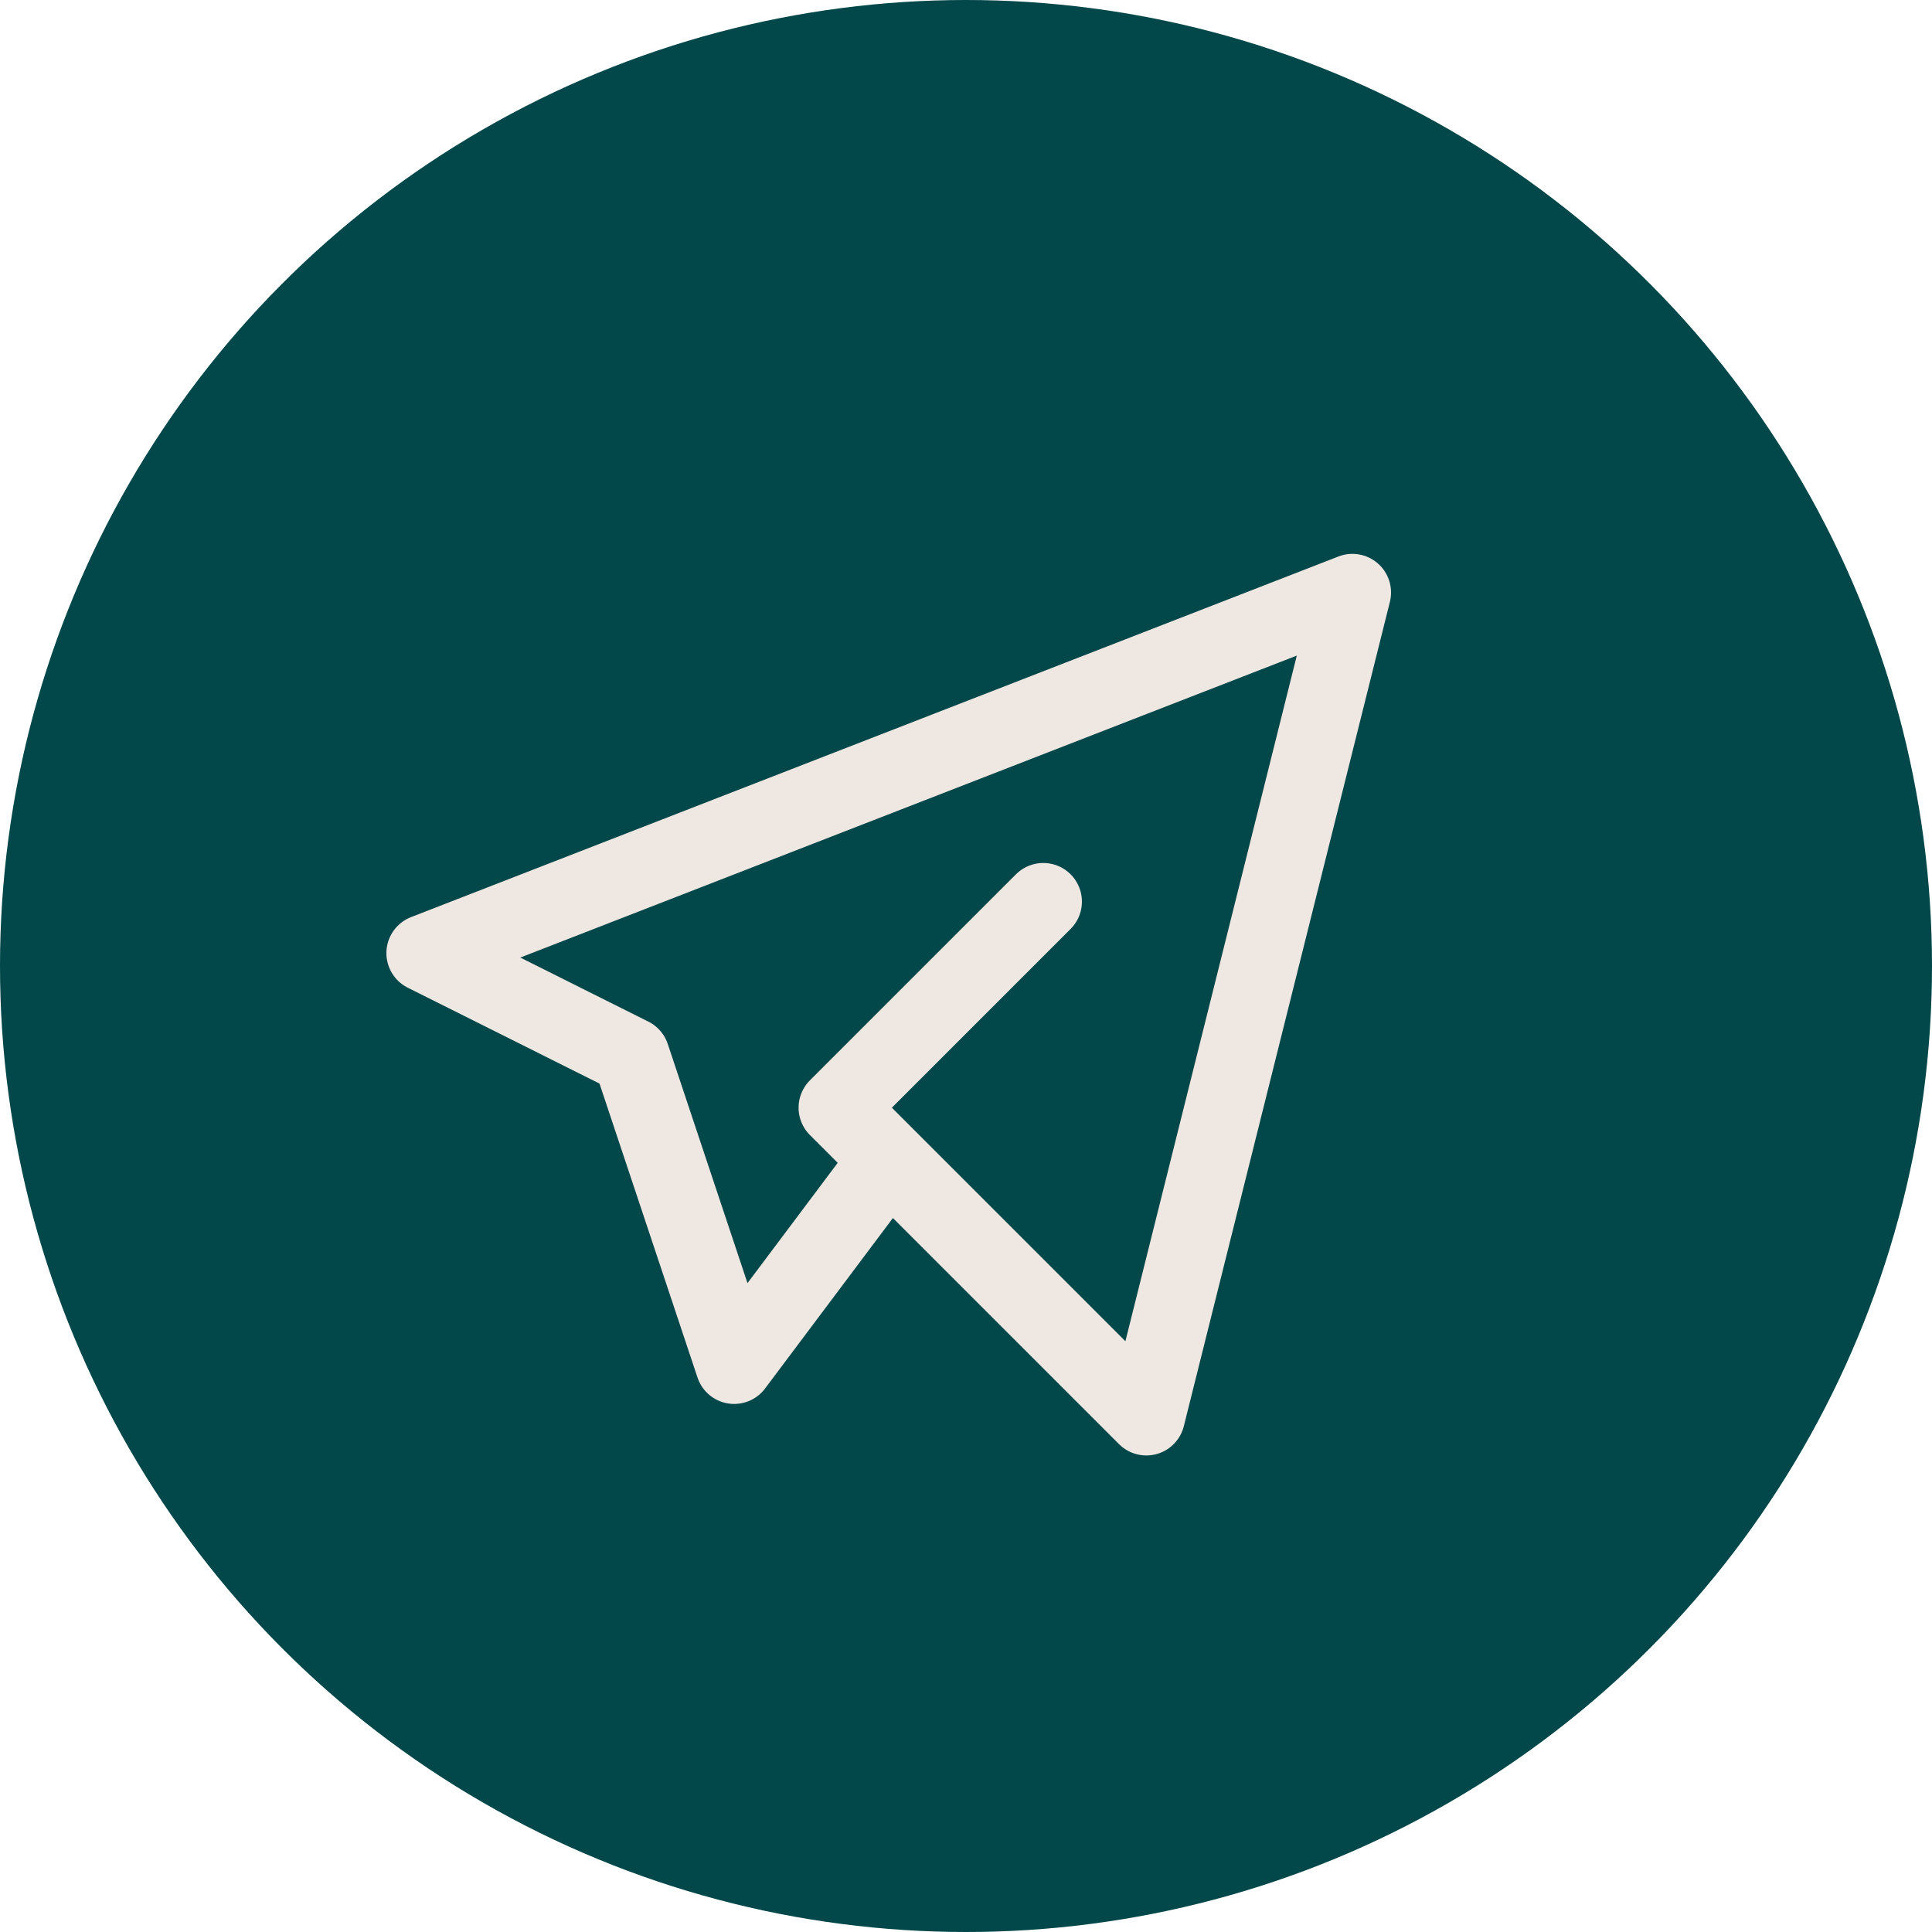
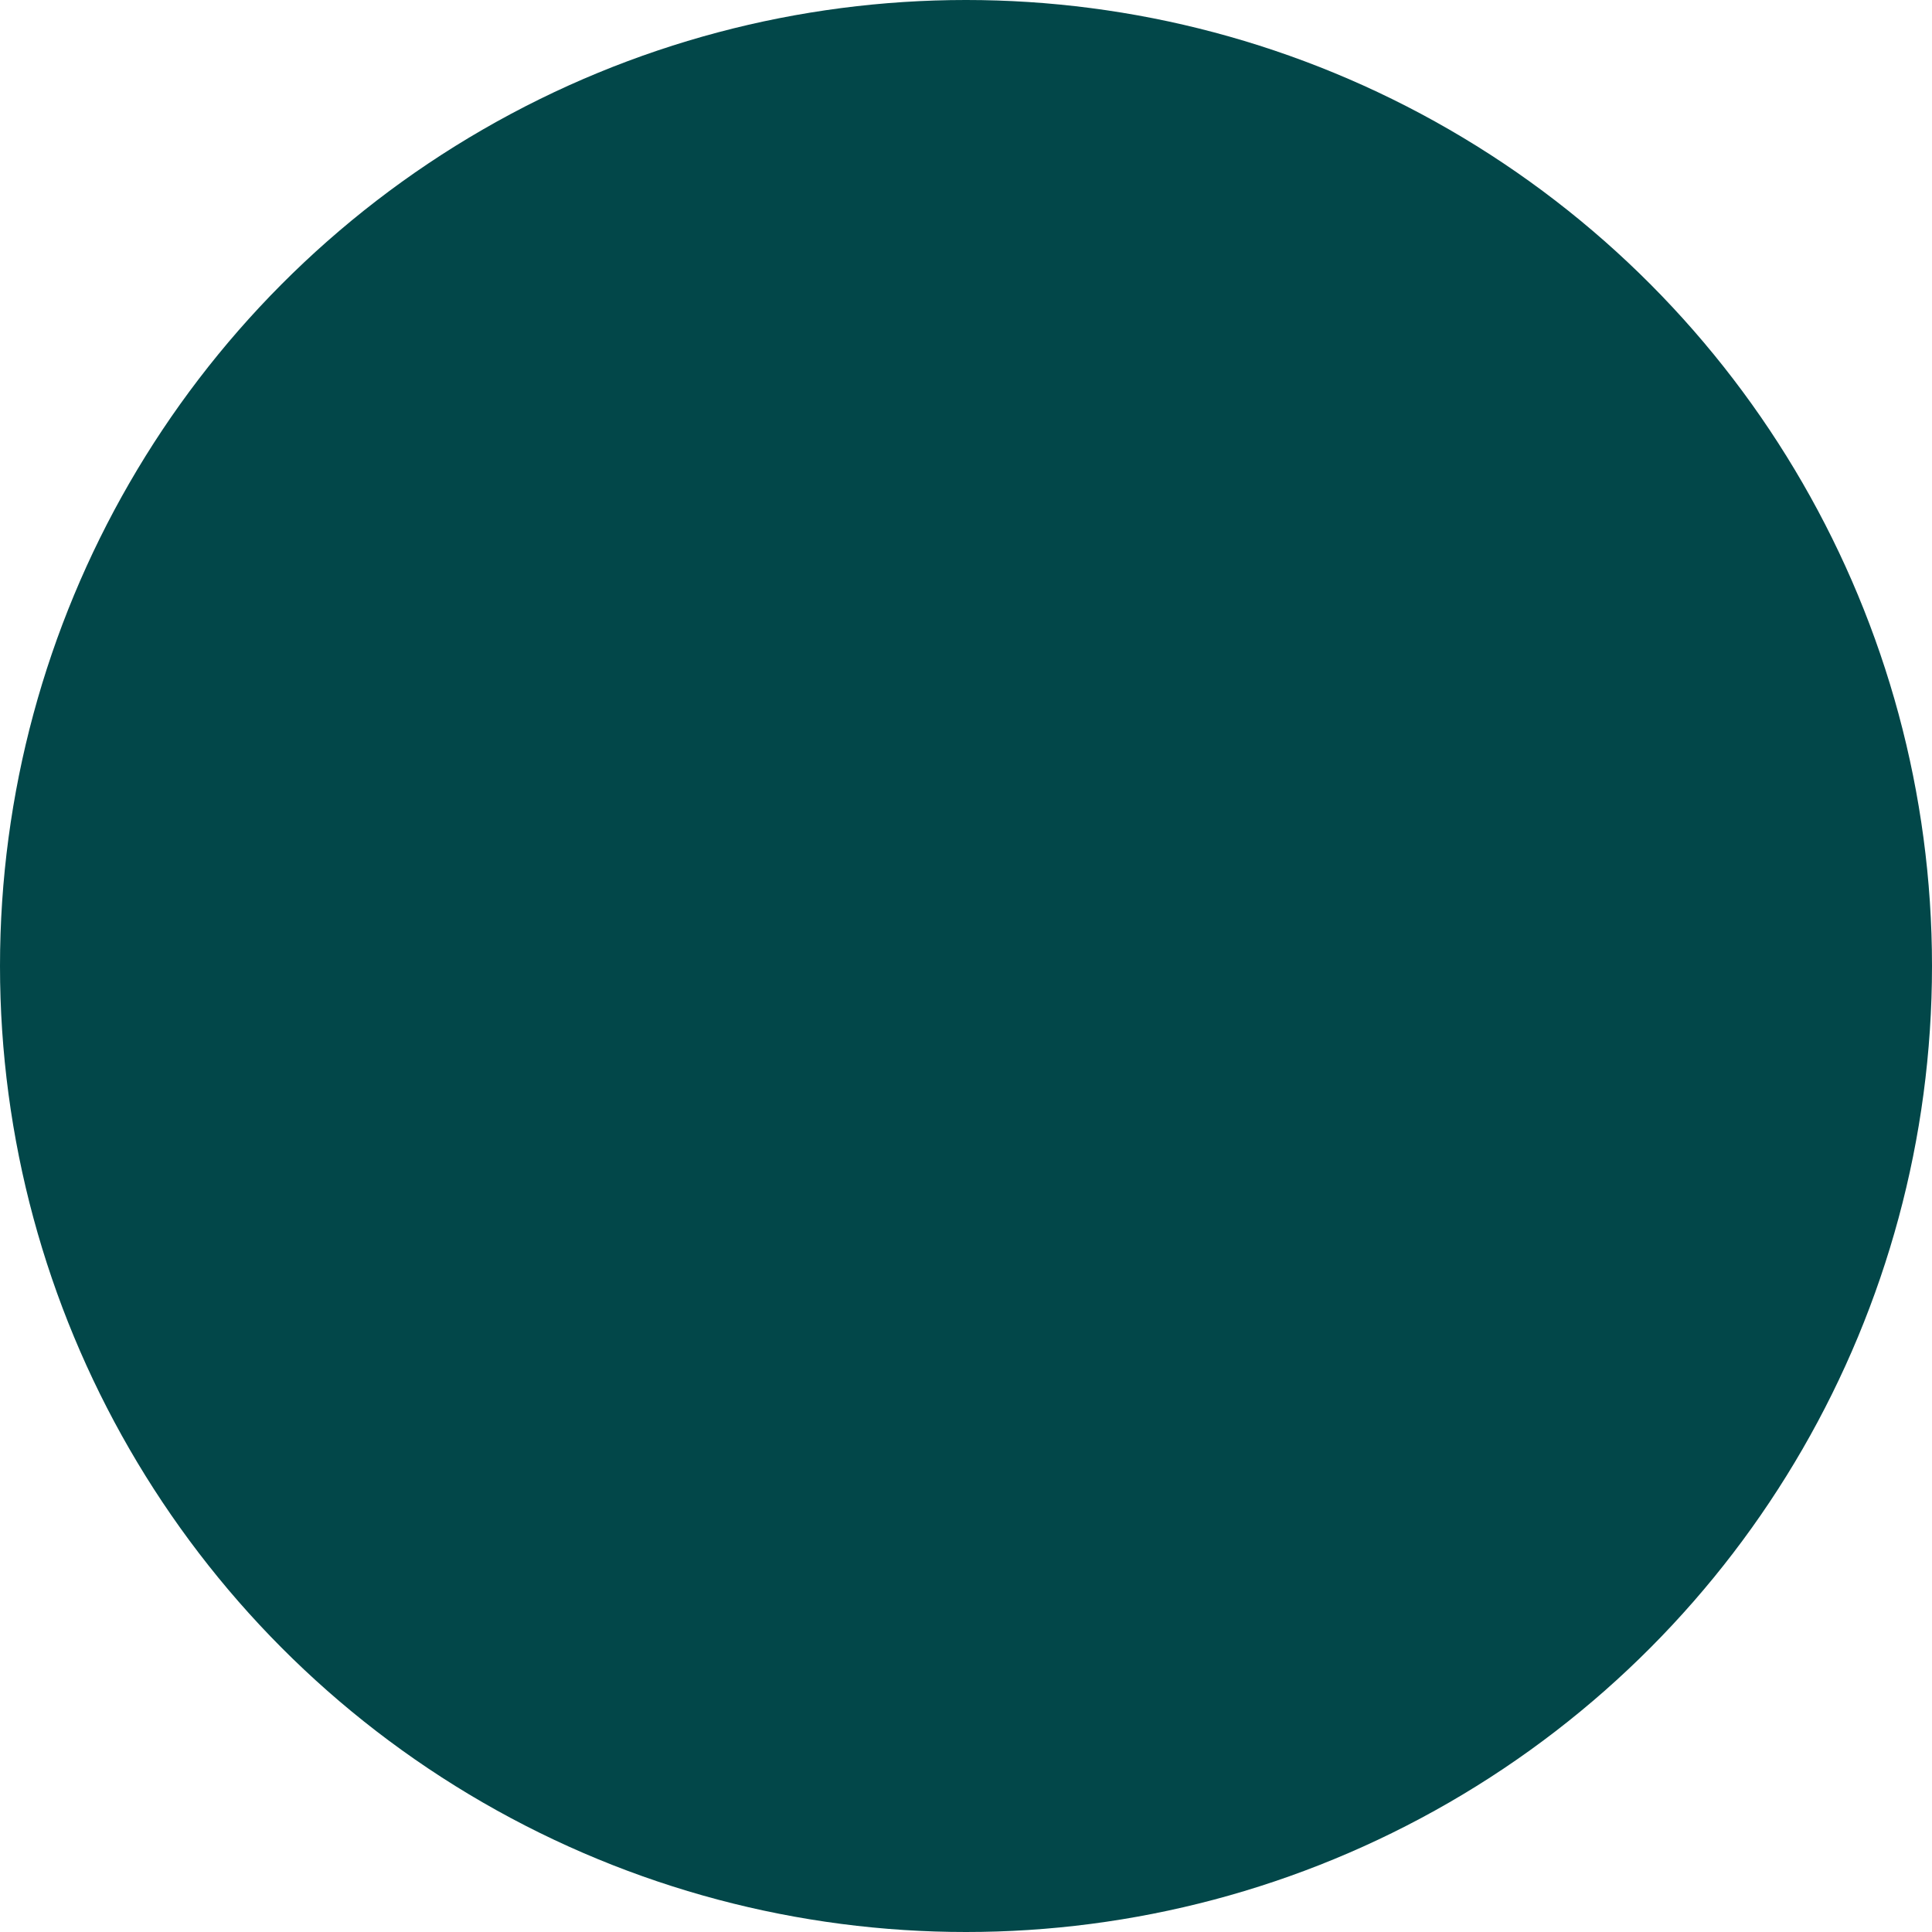
<svg xmlns="http://www.w3.org/2000/svg" width="50" height="50" viewBox="0 0 50 50" fill="none">
  <circle cx="25" cy="25" r="25" fill="#024749" />
  <g clip-path="url(#clip0_14_22)">
    <path d="M27 23.334L21.667 28.667L29.667 36.667L35 15.334L11 24.667L16.333 27.334L19 35.334L23 30" stroke="#EEE7E2" stroke-width="2" stroke-linecap="round" stroke-linejoin="round" />
  </g>
  <defs>
    <clipPath id="clip0_14_22">
-       <rect width="32" height="32" fill="white" transform="translate(7 10)" />
-     </clipPath>
+       </clipPath>
  </defs>
</svg>